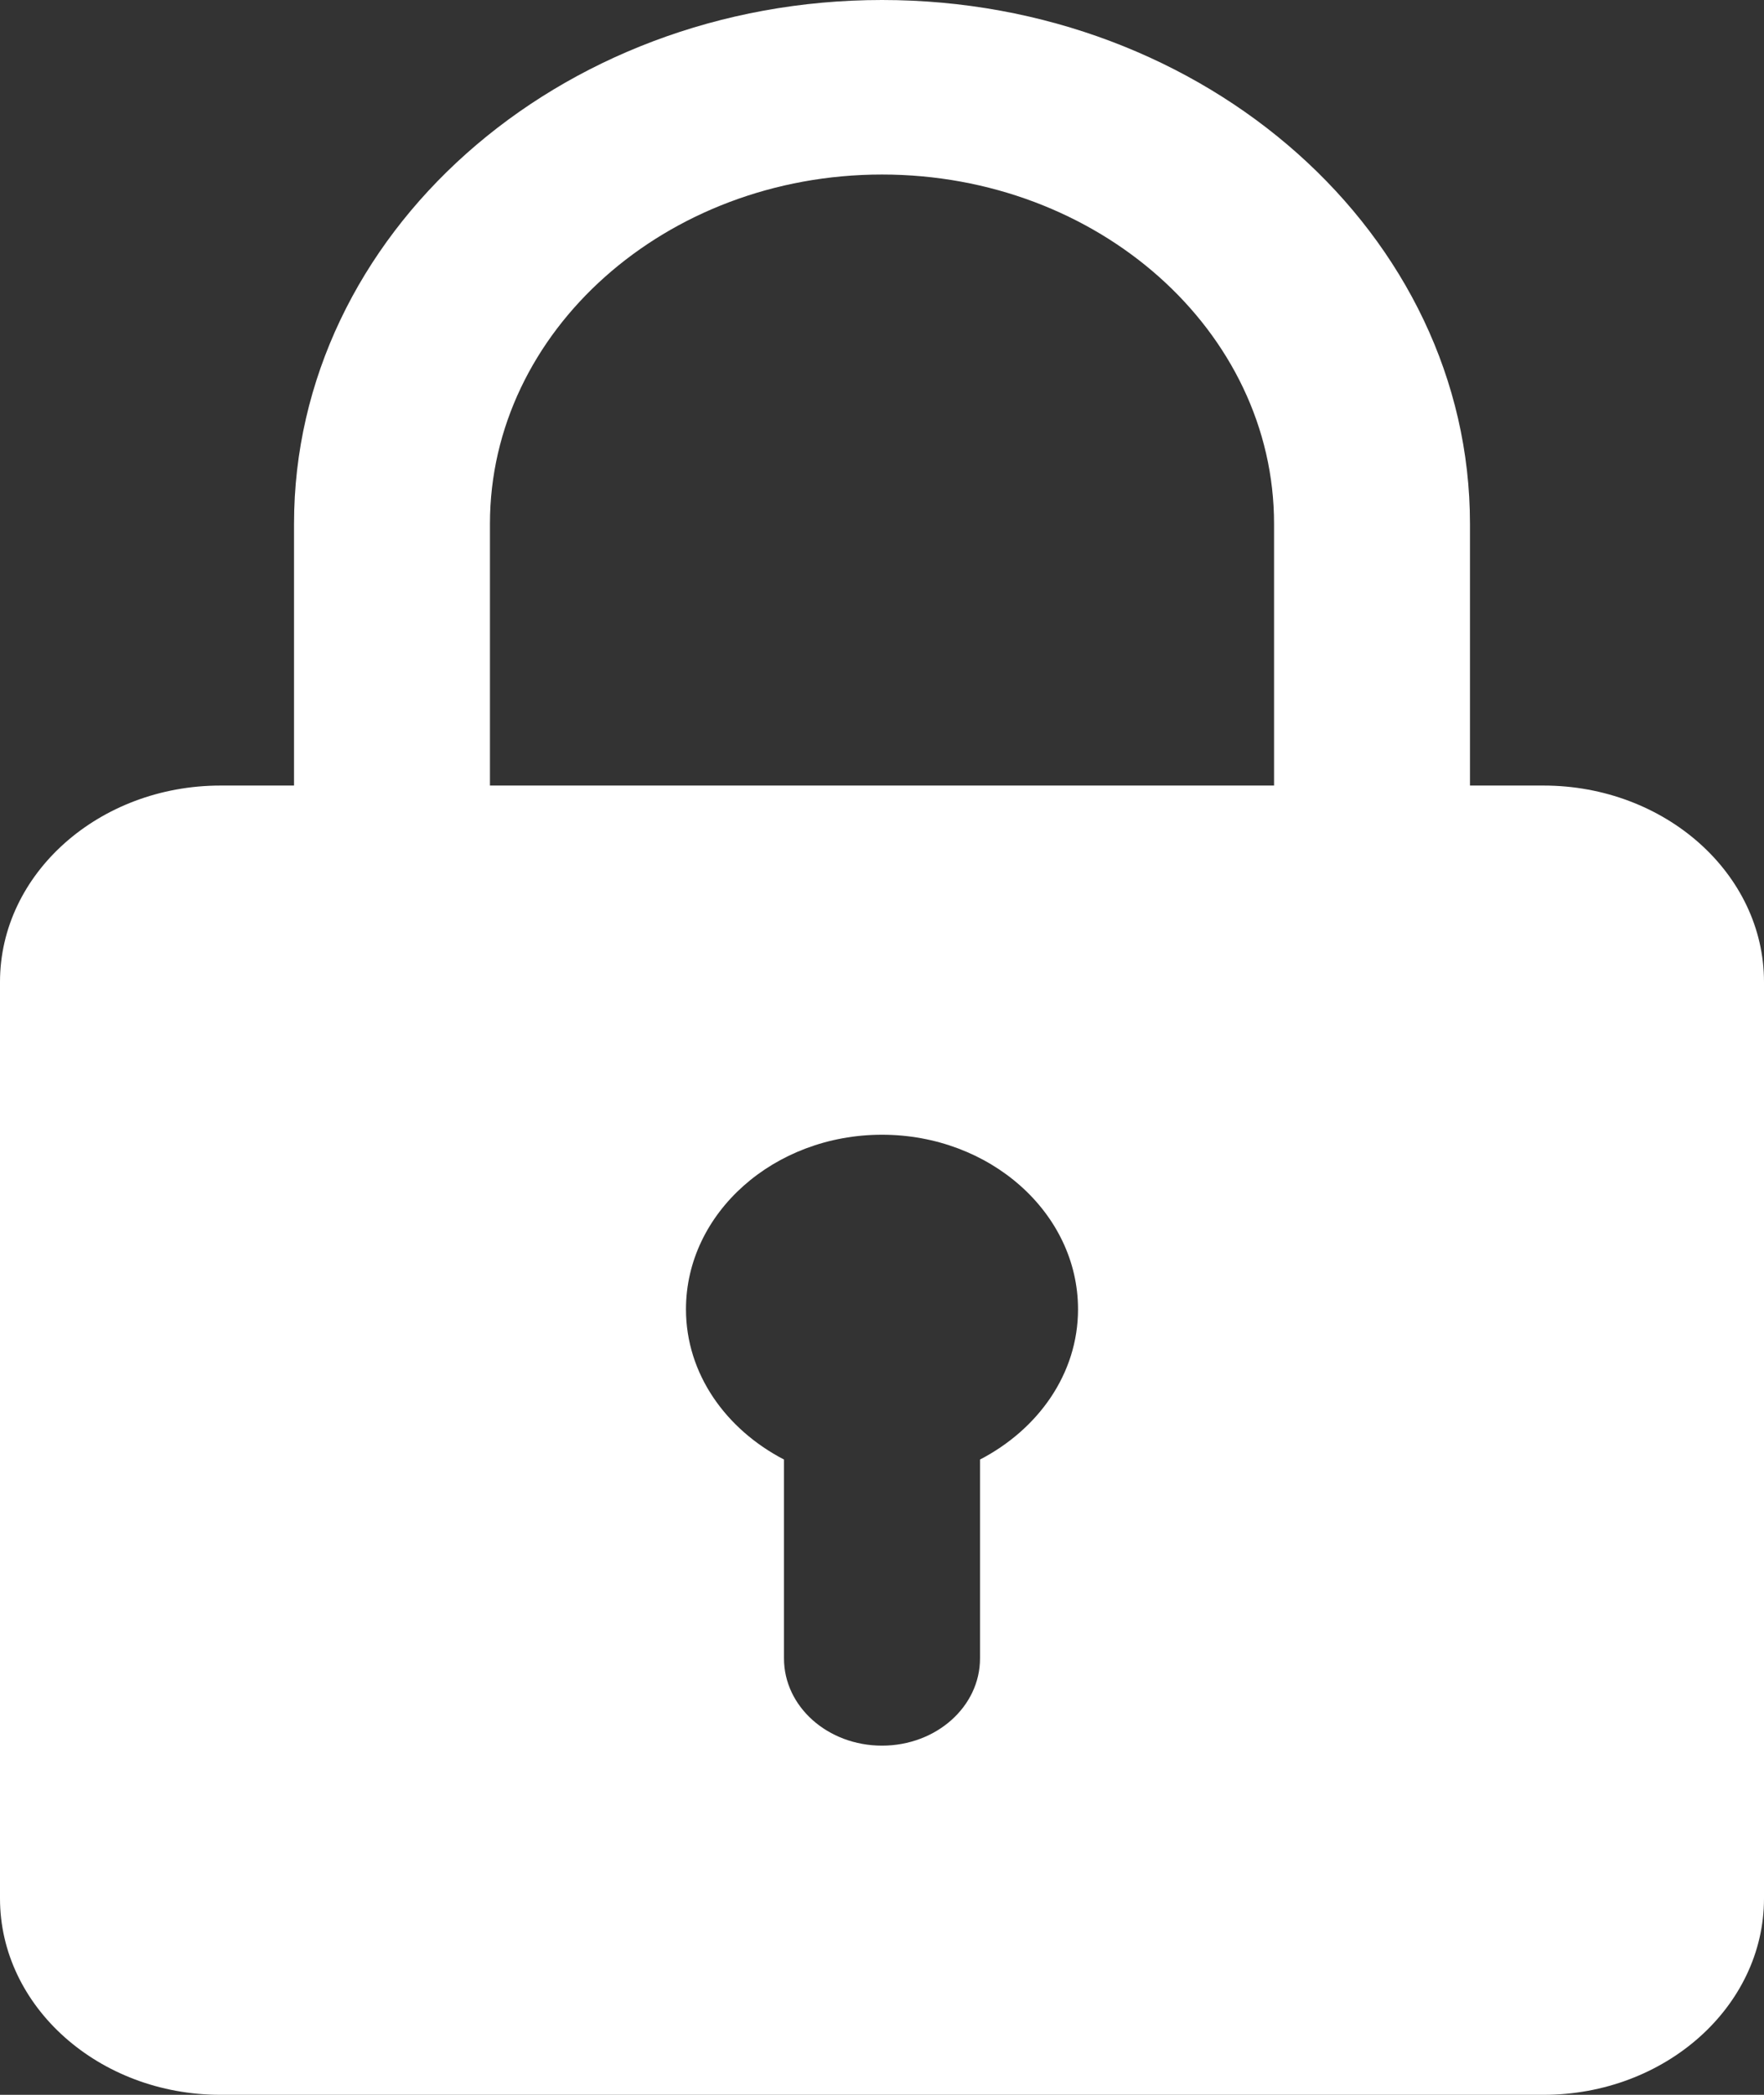
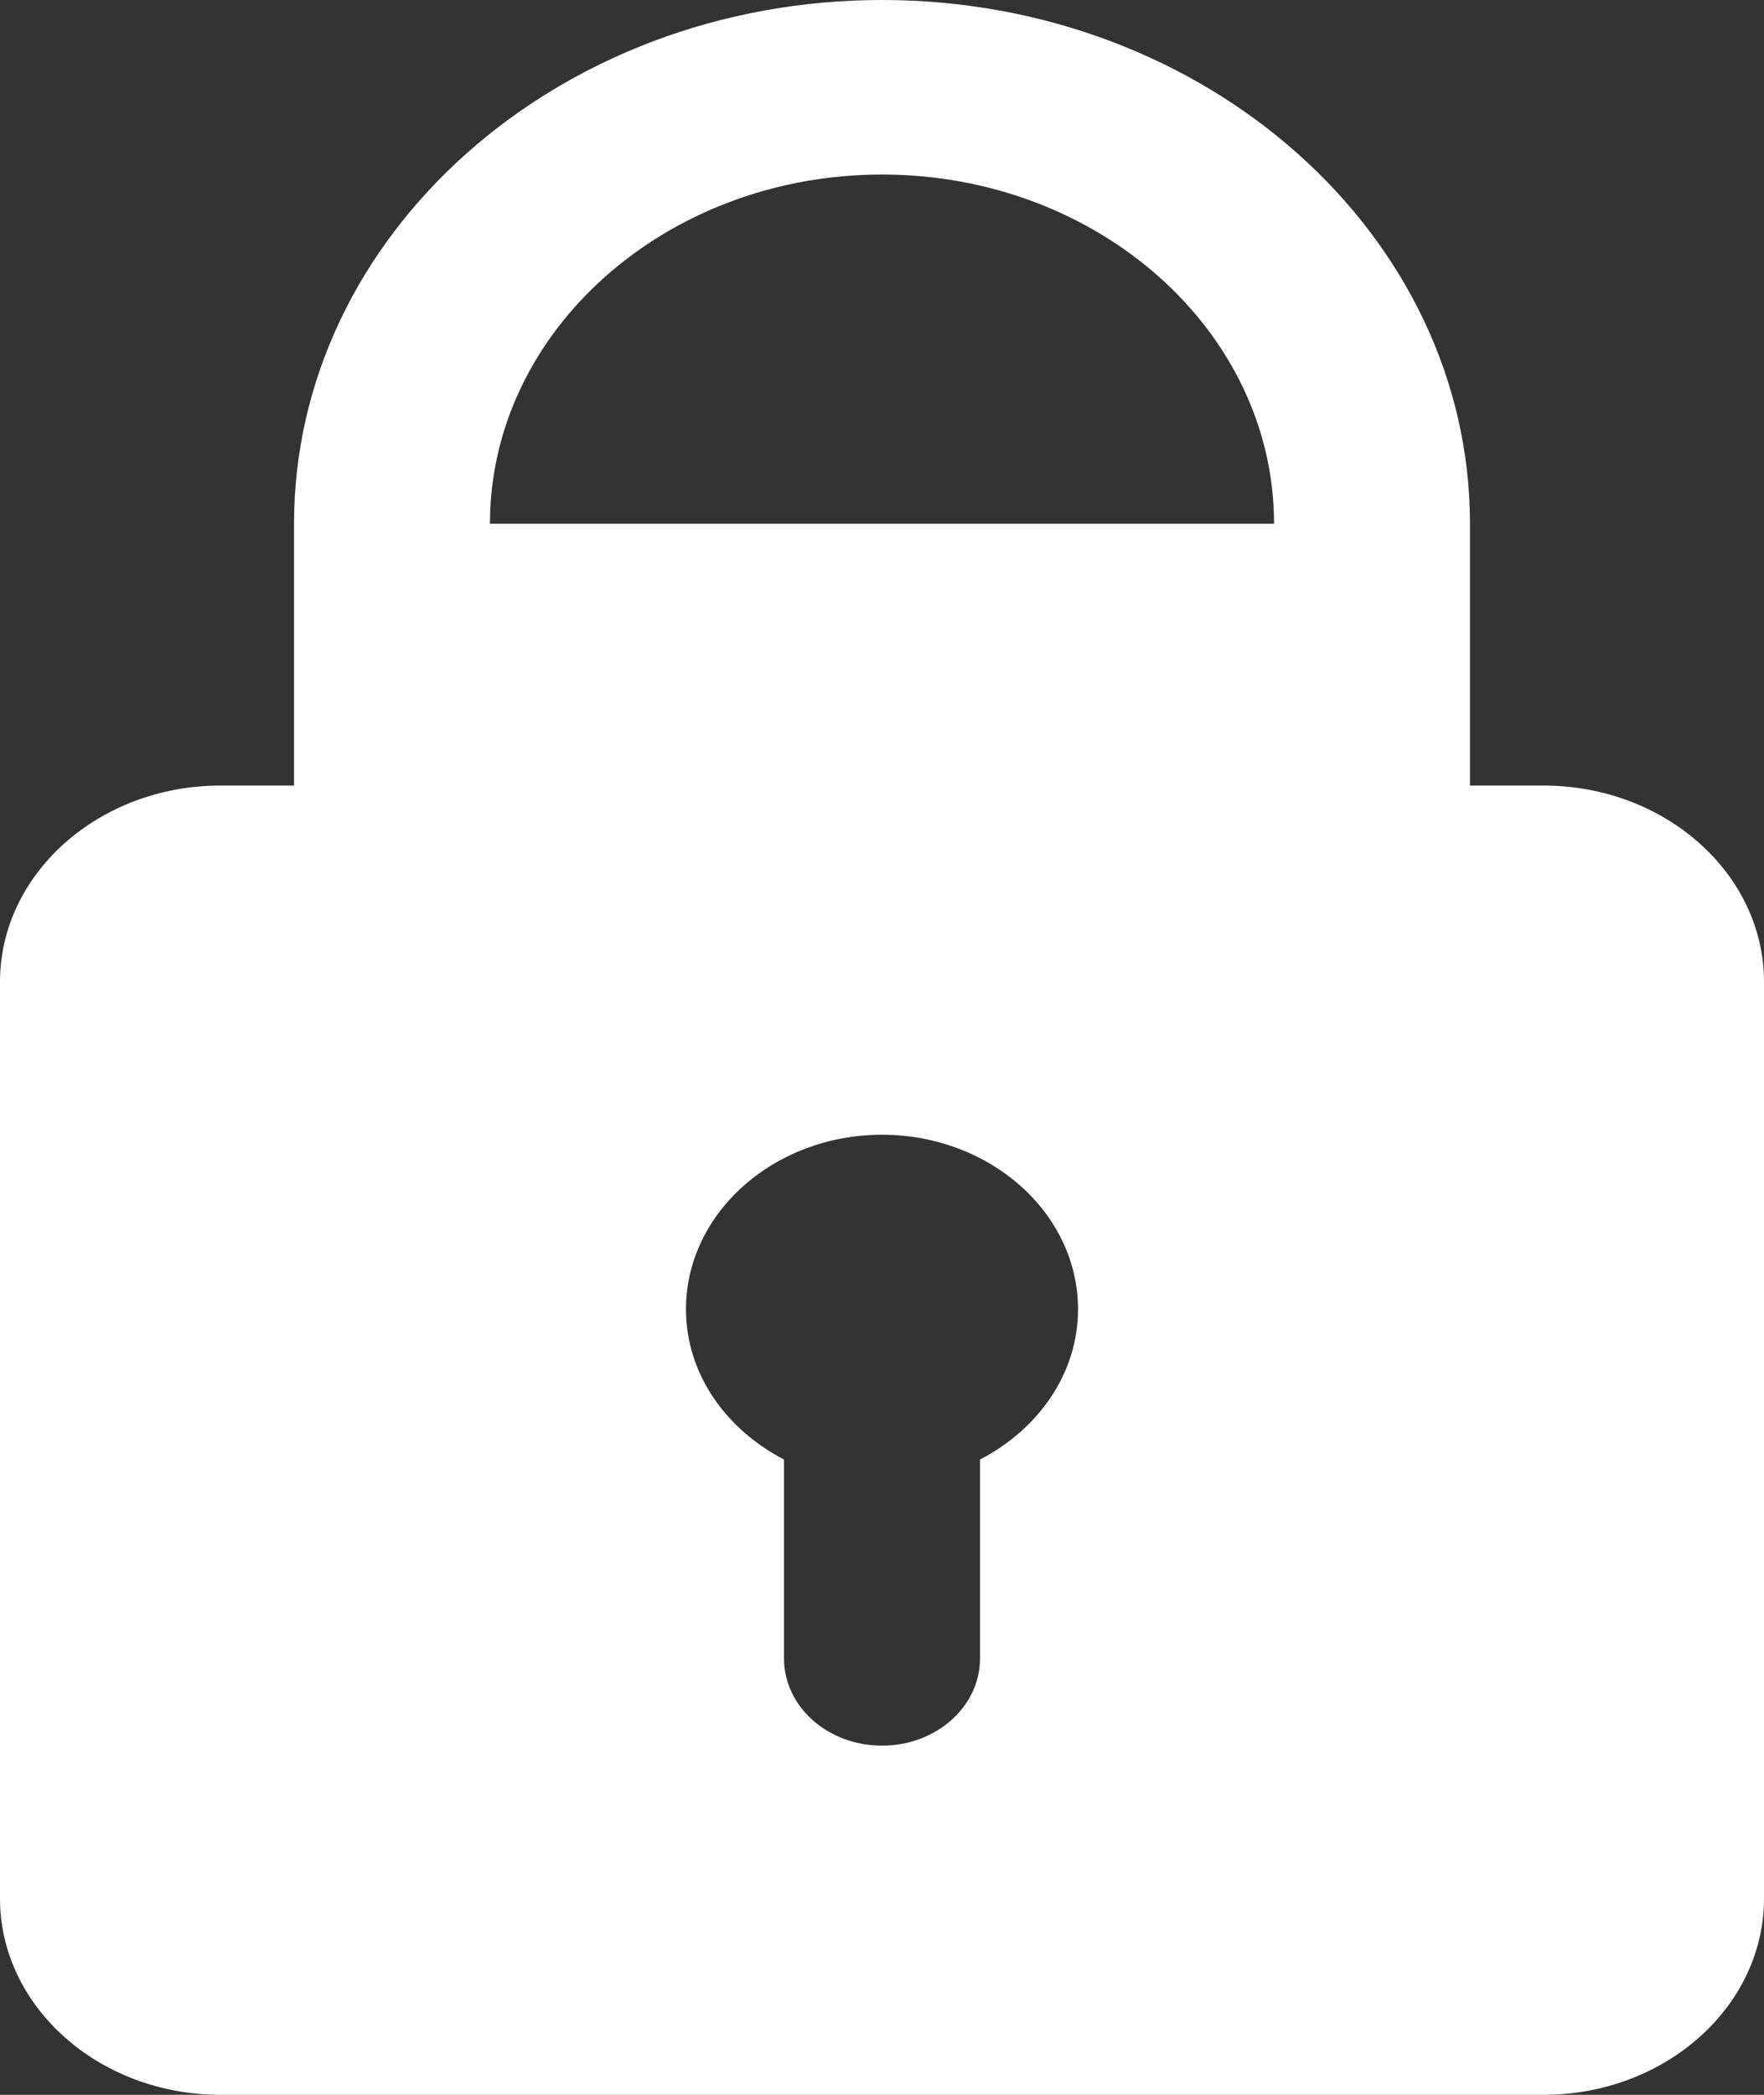
<svg xmlns="http://www.w3.org/2000/svg" width="16" height="19" viewBox="0 0 16 19" fill="none">
  <rect x="0" y="0" width="16" height="19" fill="#333333" stroke="none" />
-   <path d="M14 7.125H13.333V4.75C13.333 2.13 10.941 0 8 0C5.059 0 2.667 2.13 2.667 4.75V7.125H2C0.898 7.125 0 7.924 0 8.906V17.219C0 18.201 0.898 19 2 19H14C15.102 19 16 18.201 16 17.219V8.906C16 7.924 15.102 7.125 14 7.125ZM4.444 4.75C4.444 3.004 6.039 1.583 8 1.583C9.961 1.583 11.556 3.004 11.556 4.75V7.125H4.444V4.75ZM8.889 13.238V15.042C8.889 15.479 8.492 15.833 8 15.833C7.508 15.833 7.111 15.479 7.111 15.042V13.238C6.582 12.963 6.222 12.459 6.222 11.875C6.222 11.002 7.02 10.292 8 10.292C8.98 10.292 9.778 11.002 9.778 11.875C9.778 12.459 9.418 12.963 8.889 13.238Z" fill="white" />
+   <path d="M14 7.125H13.333V4.75C13.333 2.13 10.941 0 8 0C5.059 0 2.667 2.13 2.667 4.75V7.125H2C0.898 7.125 0 7.924 0 8.906V17.219C0 18.201 0.898 19 2 19H14C15.102 19 16 18.201 16 17.219V8.906C16 7.924 15.102 7.125 14 7.125ZM4.444 4.75C4.444 3.004 6.039 1.583 8 1.583C9.961 1.583 11.556 3.004 11.556 4.75V7.125V4.75ZM8.889 13.238V15.042C8.889 15.479 8.492 15.833 8 15.833C7.508 15.833 7.111 15.479 7.111 15.042V13.238C6.582 12.963 6.222 12.459 6.222 11.875C6.222 11.002 7.02 10.292 8 10.292C8.98 10.292 9.778 11.002 9.778 11.875C9.778 12.459 9.418 12.963 8.889 13.238Z" fill="white" />
</svg>